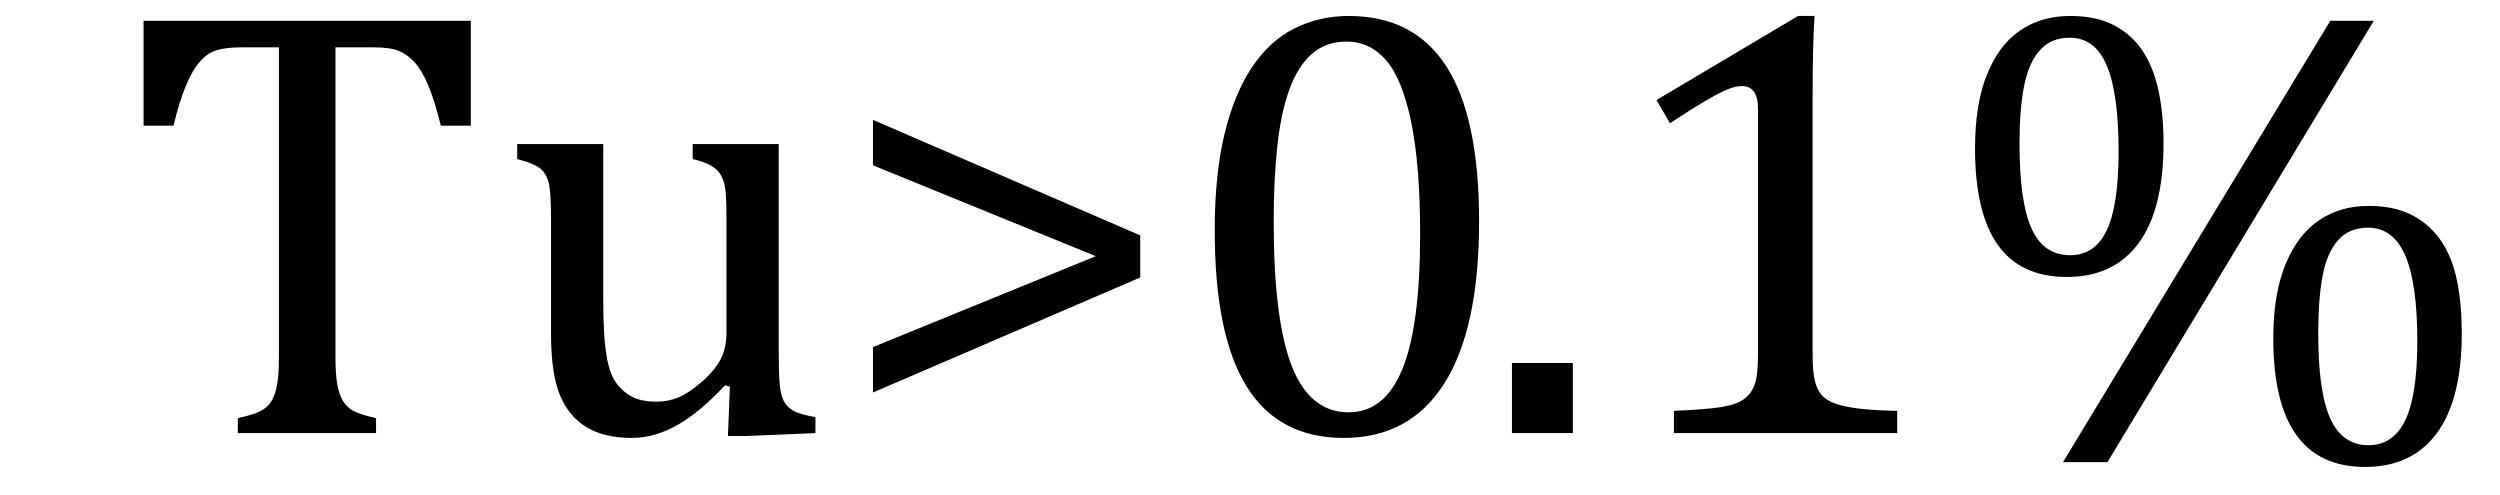
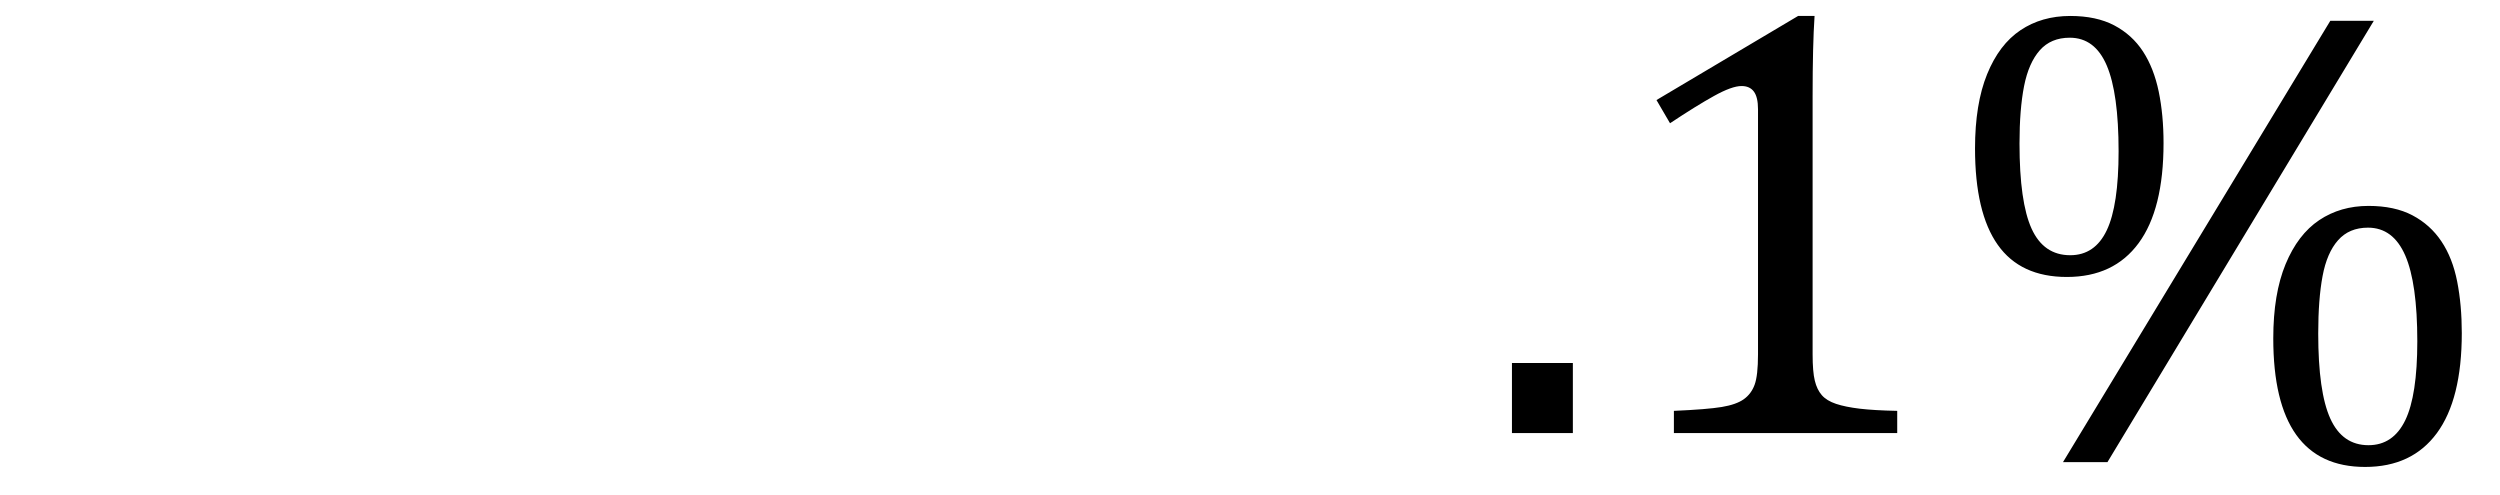
<svg xmlns="http://www.w3.org/2000/svg" stroke-dasharray="none" shape-rendering="auto" font-family="'Dialog'" width="80.813" text-rendering="auto" fill-opacity="1" contentScriptType="text/ecmascript" color-interpolation="auto" color-rendering="auto" preserveAspectRatio="xMidYMid meet" font-size="12" fill="black" stroke="black" image-rendering="auto" stroke-miterlimit="10" zoomAndPan="magnify" version="1.0" stroke-linecap="square" stroke-linejoin="miter" contentStyleType="text/css" font-style="normal" height="16" stroke-width="1" stroke-dashoffset="0" font-weight="normal" stroke-opacity="1" y="-2">
  <defs id="genericDefs" />
  <g>
    <g text-rendering="optimizeLegibility" transform="translate(0,14)" color-rendering="optimizeQuality" color-interpolation="linearRGB" image-rendering="optimizeQuality">
-       <path d="M4.641 -13.328 L15.219 -13.328 L15.219 -9.938 L14.25 -9.938 Q14.047 -10.766 13.836 -11.258 Q13.625 -11.75 13.391 -12 Q13.156 -12.25 12.883 -12.359 Q12.609 -12.469 12.078 -12.469 L10.844 -12.469 L10.844 -2.469 Q10.844 -1.891 10.906 -1.555 Q10.969 -1.219 11.102 -1.016 Q11.234 -0.812 11.453 -0.703 Q11.672 -0.594 12.156 -0.484 L12.156 0 L7.688 0 L7.688 -0.484 Q7.984 -0.547 8.211 -0.625 Q8.438 -0.703 8.578 -0.812 Q8.719 -0.922 8.812 -1.102 Q8.906 -1.281 8.961 -1.586 Q9.016 -1.891 9.016 -2.469 L9.016 -12.469 L7.781 -12.469 Q7.328 -12.469 7.023 -12.383 Q6.719 -12.297 6.469 -12.016 Q6.219 -11.734 6.008 -11.227 Q5.797 -10.719 5.609 -9.938 L4.641 -9.938 L4.641 -13.328 ZM16.719 -9.344 L19.5 -9.344 L19.5 -4.359 Q19.5 -3.219 19.586 -2.625 Q19.672 -2.031 19.852 -1.727 Q20.031 -1.422 20.352 -1.219 Q20.672 -1.016 21.234 -1.016 Q21.609 -1.016 21.953 -1.164 Q22.297 -1.312 22.711 -1.68 Q23.125 -2.047 23.305 -2.406 Q23.484 -2.766 23.484 -3.25 L23.484 -6.906 Q23.484 -7.469 23.461 -7.75 Q23.438 -8.031 23.367 -8.203 Q23.297 -8.375 23.203 -8.477 Q23.109 -8.578 22.938 -8.672 Q22.766 -8.766 22.391 -8.859 L22.391 -9.344 L25.172 -9.344 L25.172 -2.672 Q25.172 -1.922 25.203 -1.586 Q25.234 -1.25 25.328 -1.055 Q25.422 -0.859 25.625 -0.734 Q25.828 -0.609 26.359 -0.516 L26.359 0 L24.125 0.094 L23.531 0.094 L23.594 -1.5 L23.438 -1.547 Q22.625 -0.672 21.891 -0.258 Q21.156 0.156 20.422 0.156 Q19.531 0.156 18.953 -0.195 Q18.375 -0.547 18.094 -1.242 Q17.812 -1.938 17.812 -3.219 L17.812 -6.906 Q17.812 -7.719 17.75 -8.031 Q17.688 -8.344 17.5 -8.523 Q17.312 -8.703 16.719 -8.859 L16.719 -9.344 ZM28.219 -1.312 L28.219 -2.781 L35.422 -5.719 L28.219 -8.656 L28.219 -10.125 L36.859 -6.391 L36.859 -5.031 L28.219 -1.312 ZM43.438 0.156 Q41.328 0.156 40.297 -1.508 Q39.266 -3.172 39.266 -6.547 Q39.266 -8.344 39.578 -9.648 Q39.891 -10.953 40.461 -11.812 Q41.031 -12.672 41.836 -13.078 Q42.641 -13.484 43.594 -13.484 Q45.719 -13.484 46.766 -11.836 Q47.812 -10.188 47.812 -6.844 Q47.812 -3.391 46.695 -1.617 Q45.578 0.156 43.438 0.156 ZM41.172 -6.844 Q41.172 -3.656 41.758 -2.164 Q42.344 -0.672 43.594 -0.672 Q44.766 -0.672 45.336 -2.078 Q45.906 -3.484 45.906 -6.422 Q45.906 -8.656 45.617 -10.055 Q45.328 -11.453 44.805 -12.055 Q44.281 -12.656 43.531 -12.656 Q42.859 -12.656 42.406 -12.258 Q41.953 -11.859 41.68 -11.109 Q41.406 -10.359 41.289 -9.273 Q41.172 -8.188 41.172 -6.844 Z" stroke="none" />
-     </g>
+       </g>
    <g text-rendering="optimizeLegibility" transform="translate(47.812,14)" color-rendering="optimizeQuality" color-interpolation="linearRGB" image-rendering="optimizeQuality">
      <path d="M3.031 -2.266 L3.031 0 L1.062 0 L1.062 -2.266 L3.031 -2.266 ZM10.781 -2.547 Q10.781 -1.984 10.852 -1.695 Q10.922 -1.406 11.078 -1.227 Q11.234 -1.047 11.539 -0.945 Q11.844 -0.844 12.305 -0.789 Q12.766 -0.734 13.516 -0.719 L13.516 0 L6.297 0 L6.297 -0.719 Q7.375 -0.766 7.844 -0.844 Q8.312 -0.922 8.555 -1.094 Q8.797 -1.266 8.906 -1.562 Q9.016 -1.859 9.016 -2.547 L9.016 -10.469 Q9.016 -10.859 8.883 -11.039 Q8.75 -11.219 8.484 -11.219 Q8.172 -11.219 7.594 -10.898 Q7.016 -10.578 6.172 -10.016 L5.734 -10.766 L10.312 -13.484 L10.844 -13.484 Q10.781 -12.547 10.781 -10.891 L10.781 -2.547 ZM19 -5.047 Q17.5 -5.047 16.766 -6.086 Q16.031 -7.125 16.031 -9.203 Q16.031 -10.641 16.422 -11.602 Q16.812 -12.562 17.5 -13.023 Q18.188 -13.484 19.109 -13.484 Q19.953 -13.484 20.531 -13.18 Q21.109 -12.875 21.461 -12.336 Q21.812 -11.797 21.969 -11.039 Q22.125 -10.281 22.125 -9.375 Q22.125 -7.234 21.32 -6.141 Q20.516 -5.047 19 -5.047 ZM17.469 -9.359 Q17.469 -7.469 17.859 -6.609 Q18.25 -5.75 19.109 -5.75 Q19.906 -5.75 20.289 -6.555 Q20.672 -7.359 20.672 -9.109 Q20.672 -10.984 20.289 -11.883 Q19.906 -12.781 19.094 -12.781 Q18.484 -12.781 18.125 -12.375 Q17.766 -11.969 17.617 -11.219 Q17.469 -10.469 17.469 -9.359 ZM28.922 -13.328 L20.312 0.938 L18.875 0.938 L27.516 -13.328 L28.922 -13.328 ZM28.641 1.094 Q27.156 1.094 26.414 0.055 Q25.672 -0.984 25.672 -3.062 Q25.672 -4.5 26.07 -5.461 Q26.469 -6.422 27.156 -6.883 Q27.844 -7.344 28.75 -7.344 Q29.594 -7.344 30.172 -7.039 Q30.75 -6.734 31.109 -6.195 Q31.469 -5.656 31.617 -4.898 Q31.766 -4.141 31.766 -3.234 Q31.766 -1.094 30.961 0 Q30.156 1.094 28.641 1.094 ZM27.125 -3.219 Q27.125 -1.328 27.516 -0.469 Q27.906 0.391 28.75 0.391 Q29.547 0.391 29.938 -0.414 Q30.328 -1.219 30.328 -2.969 Q30.328 -4.844 29.938 -5.742 Q29.547 -6.641 28.734 -6.641 Q28.125 -6.641 27.766 -6.234 Q27.406 -5.828 27.266 -5.078 Q27.125 -4.328 27.125 -3.219 Z" stroke="none" />
    </g>
  </g>
</svg>